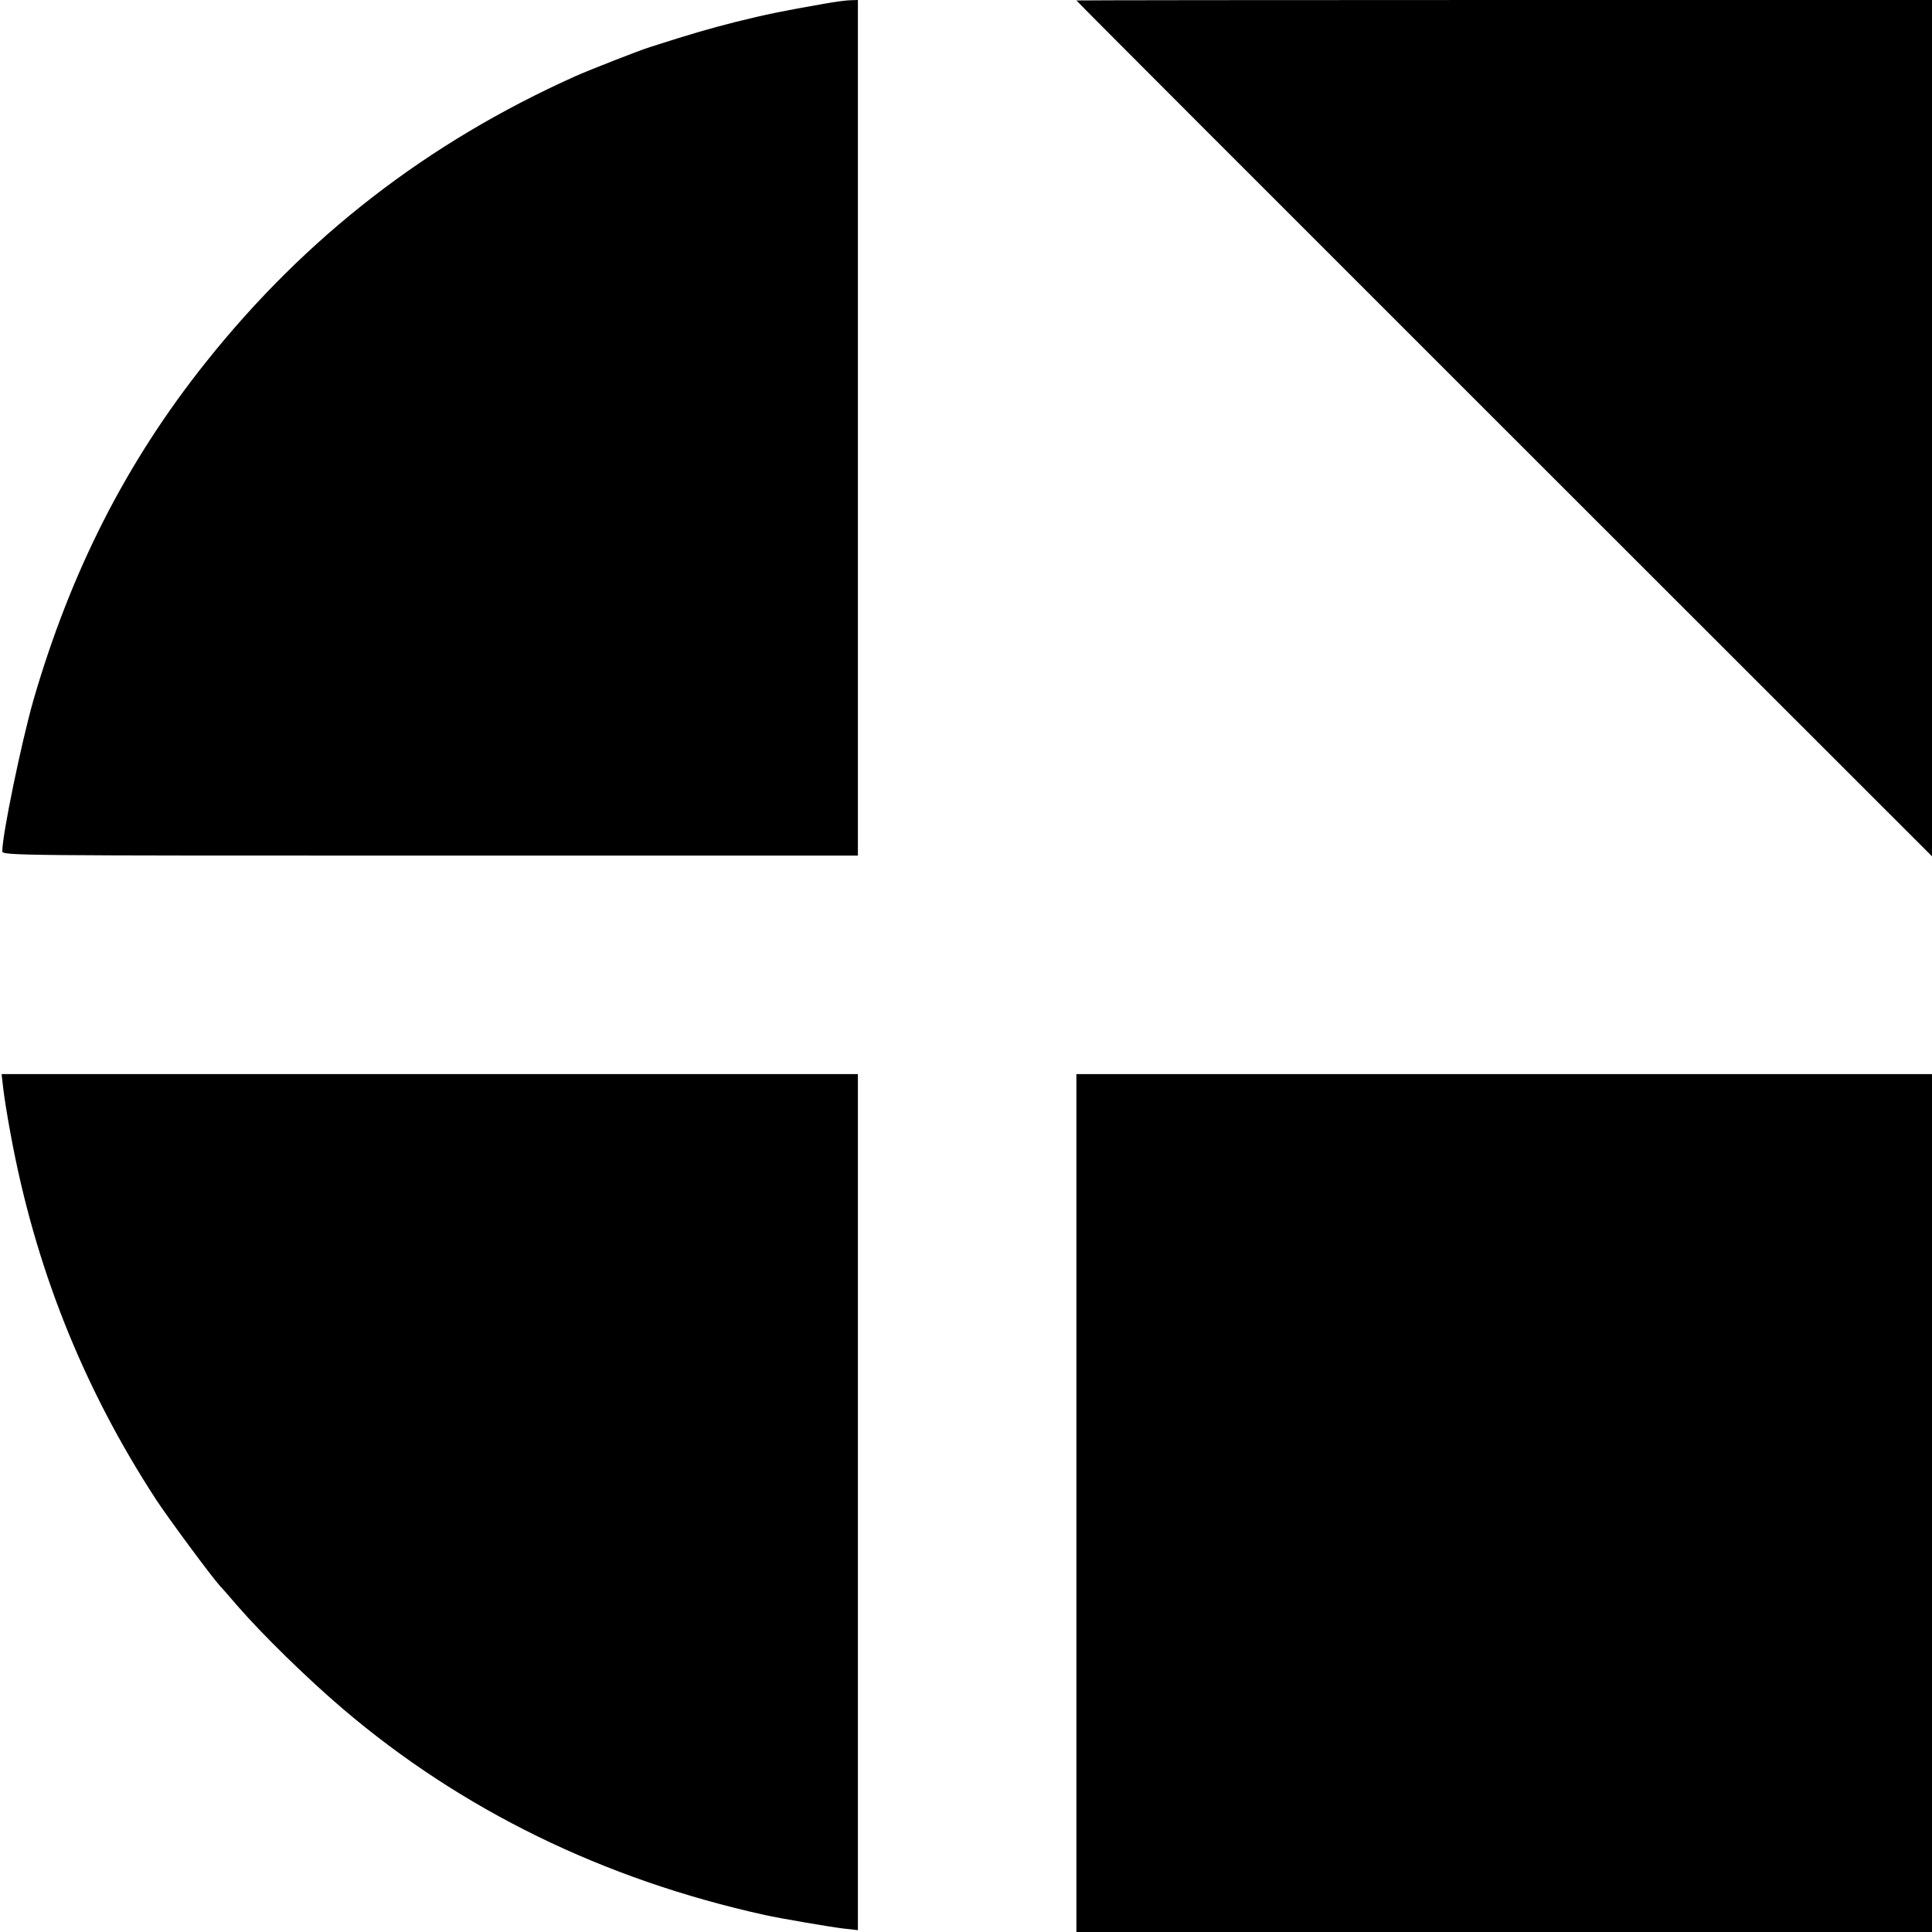
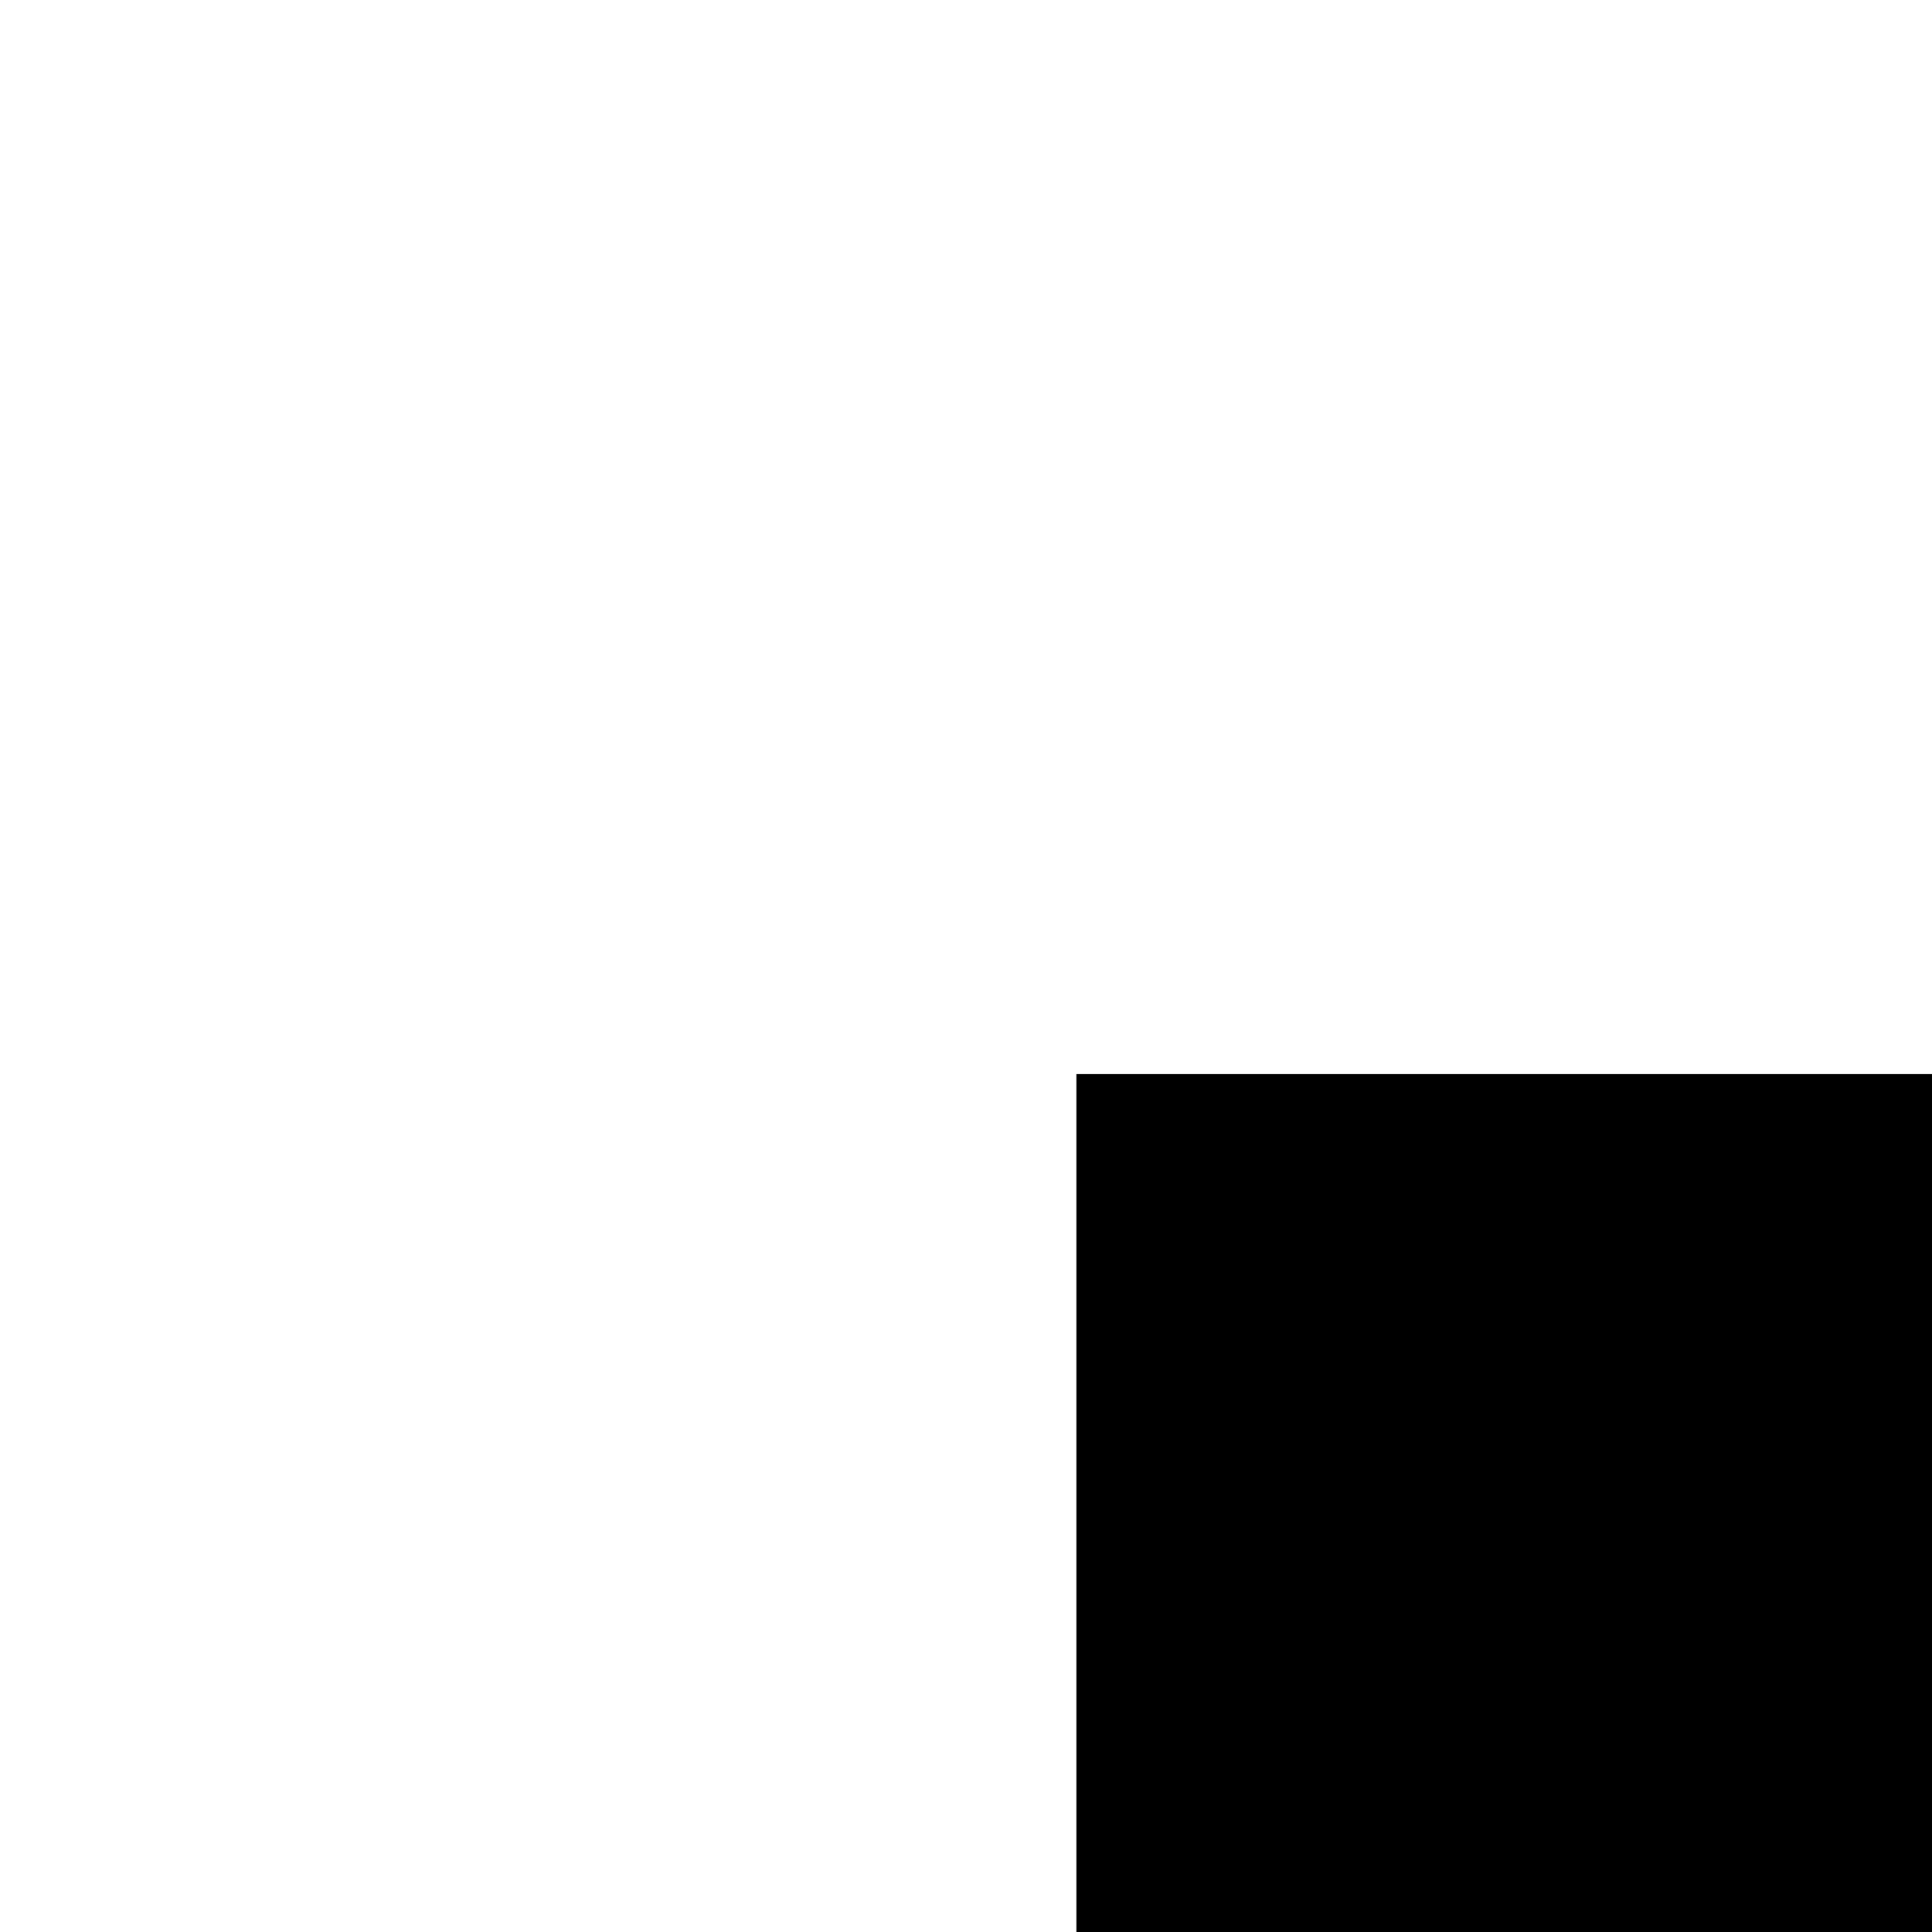
<svg xmlns="http://www.w3.org/2000/svg" version="1.0" width="840pt" height="840pt" viewBox="0 0 840 840" preserveAspectRatio="xMidYMid meet">
  <g transform="translate(0,840) scale(0.1,-0.1)" fill="#000000" stroke="none">
-     <path d="M3585 8384 c-179 -31 -256 -47 -385 -79 -117 -30 -185 -49 -375 -110 -48 -15 -262 -99 -325 -127 -643 -289 -1171 -698 -1605 -1243 -346 -434 -586 -906 -750 -1470 -52 -183 -135 -583 -135 -656 0 -19 50 -19 1860 -19 l1860 0 0 1860 0 1860 -32 -1 c-18 0 -69 -7 -113 -15z" />
-     <path d="M4680 8398 c0 -2 837 -840 1860 -1862 l1860 -1859 0 1861 0 1862 -1860 0 c-1023 0 -1860 -1 -1860 -2z" />
-     <path d="M14 3668 c4 -35 18 -124 32 -198 105 -574 313 -1099 632 -1589 53 -81 241 -335 278 -376 11 -11 46 -52 79 -90 110 -126 300 -312 456 -445 515 -439 1132 -741 1834 -896 67 -15 290 -53 343 -59 l62 -7 0 1861 0 1861 -1861 0 -1862 0 7 -62z" />
    <path d="M4680 1865 l0 -1865 1860 0 1860 0 0 1865 0 1865 -1860 0 -1860 0 0 -1865z" />
  </g>
</svg>